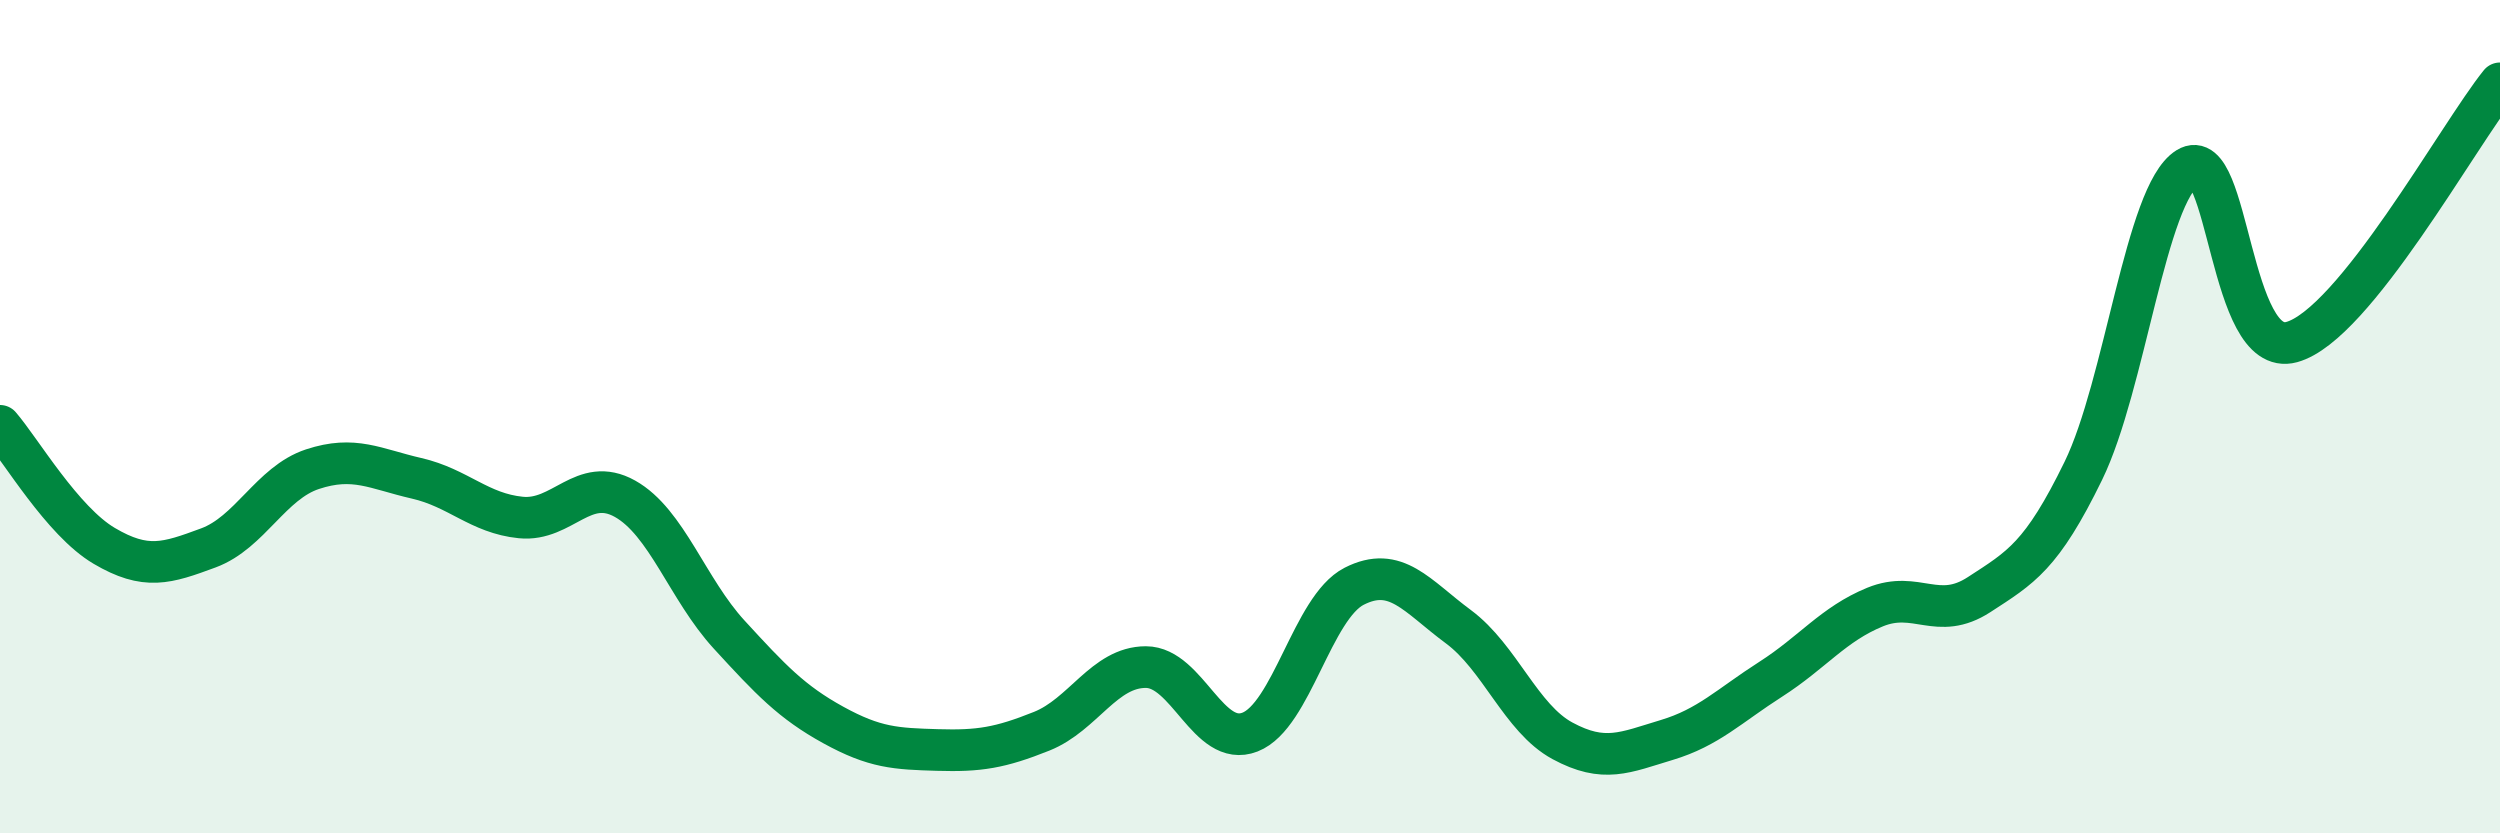
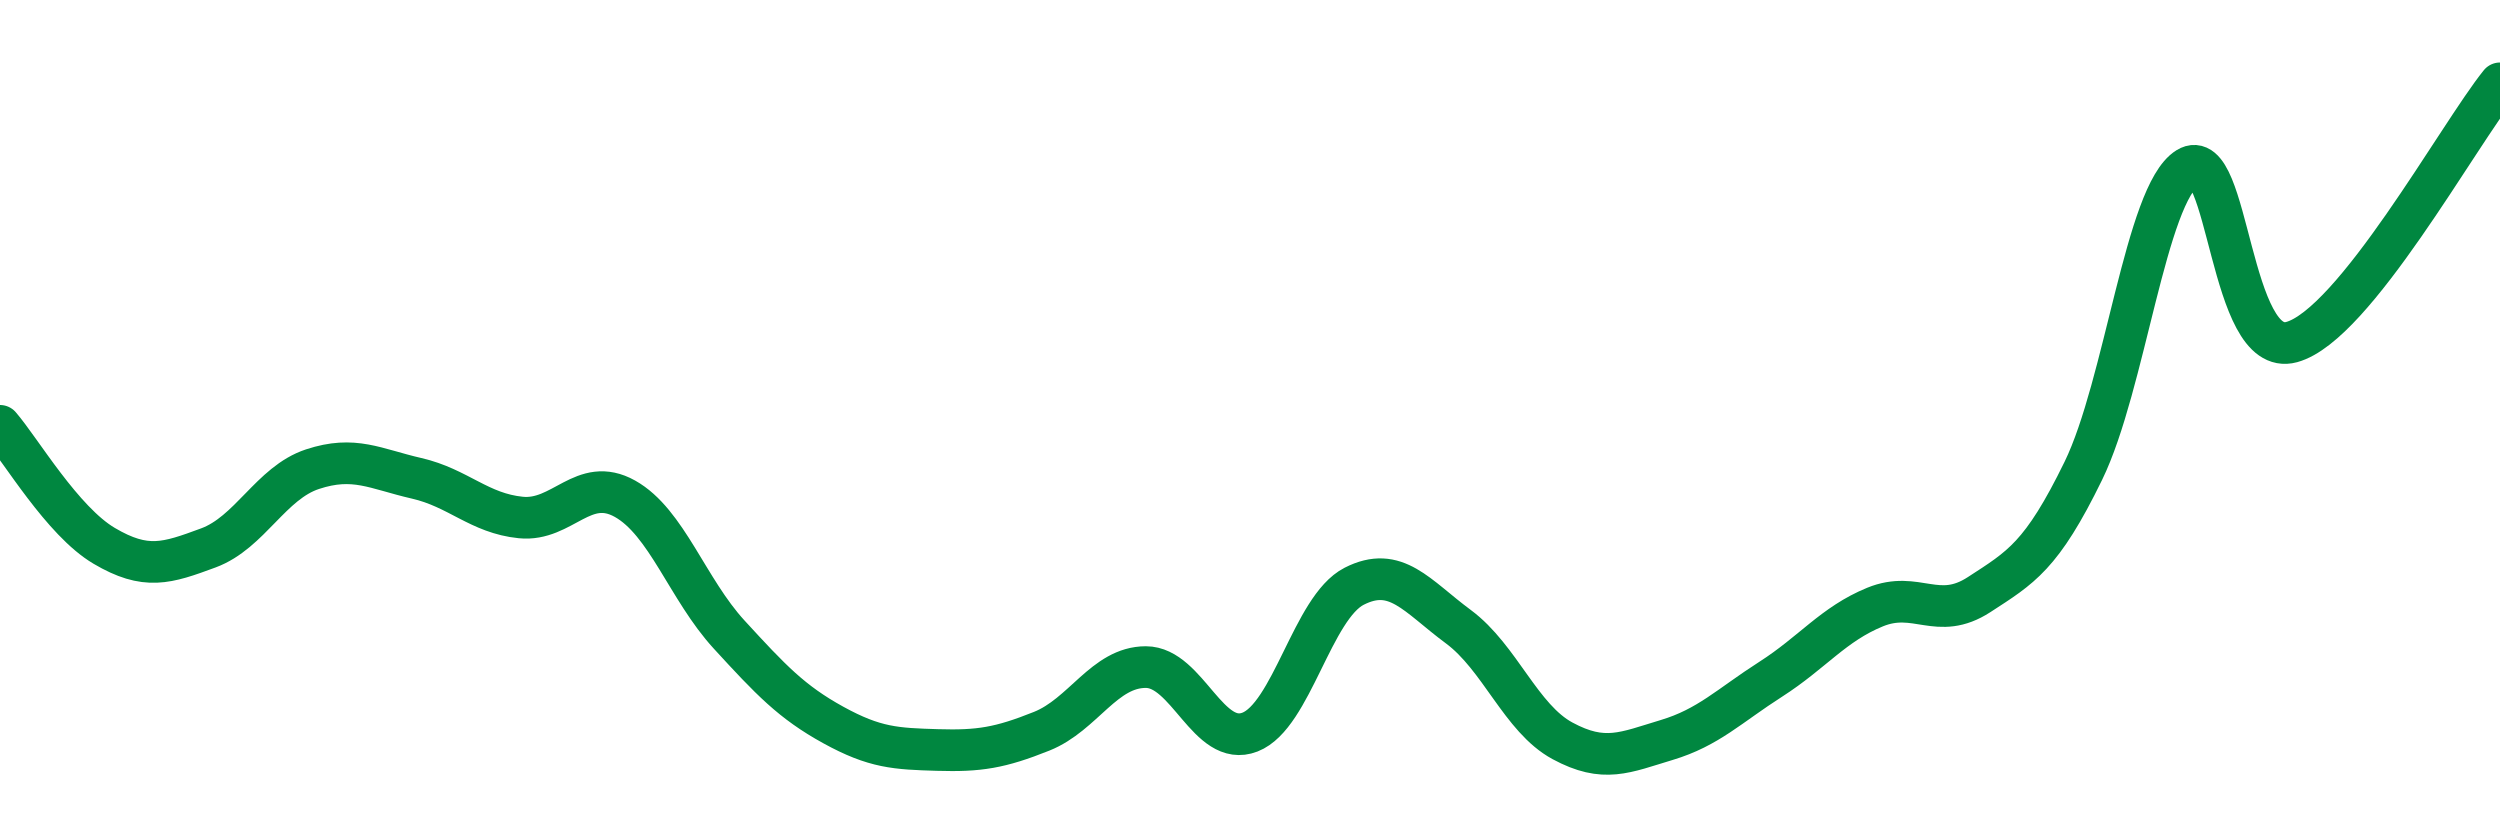
<svg xmlns="http://www.w3.org/2000/svg" width="60" height="20" viewBox="0 0 60 20">
-   <path d="M 0,10.22 C 0.5,10.8 1.5,12.51 2.5,13.1 C 3.5,13.69 4,13.52 5,13.15 C 6,12.78 6.5,11.59 7.5,11.26 C 8.5,10.93 9,11.25 10,11.48 C 11,11.71 11.5,12.32 12.5,12.42 C 13.5,12.52 14,11.41 15,11.97 C 16,12.53 16.5,14.14 17.5,15.23 C 18.5,16.32 19,16.85 20,17.4 C 21,17.95 21.5,17.97 22.5,18 C 23.5,18.03 24,17.95 25,17.55 C 26,17.15 26.5,16.01 27.5,16.01 C 28.5,16.01 29,17.96 30,17.57 C 31,17.18 31.5,14.58 32.5,14.07 C 33.5,13.56 34,14.3 35,15.04 C 36,15.78 36.5,17.24 37.5,17.78 C 38.5,18.32 39,18.06 40,17.76 C 41,17.46 41.5,16.94 42.5,16.3 C 43.5,15.66 44,14.98 45,14.57 C 46,14.16 46.5,14.92 47.5,14.27 C 48.5,13.62 49,13.35 50,11.3 C 51,9.25 51.5,4.65 52.5,4.03 C 53.5,3.41 53.5,8.62 55,8.21 C 56.5,7.8 59,3.24 60,2L60 20L0 20Z" fill="#008740" opacity="0.1" stroke-linecap="round" stroke-linejoin="round" />
  <path d="M 0,10.22 C 0.5,10.8 1.5,12.51 2.5,13.1 C 3.5,13.69 4,13.52 5,13.15 C 6,12.78 6.5,11.59 7.5,11.26 C 8.5,10.93 9,11.25 10,11.48 C 11,11.71 11.5,12.32 12.5,12.42 C 13.5,12.52 14,11.41 15,11.97 C 16,12.53 16.5,14.14 17.5,15.23 C 18.5,16.32 19,16.85 20,17.4 C 21,17.95 21.5,17.97 22.5,18 C 23.5,18.03 24,17.95 25,17.55 C 26,17.15 26.5,16.01 27.5,16.01 C 28.5,16.01 29,17.96 30,17.57 C 31,17.18 31.5,14.58 32.5,14.07 C 33.5,13.56 34,14.3 35,15.04 C 36,15.78 36.5,17.24 37.5,17.78 C 38.5,18.32 39,18.06 40,17.76 C 41,17.46 41.5,16.94 42.5,16.3 C 43.5,15.66 44,14.98 45,14.57 C 46,14.16 46.5,14.92 47.5,14.27 C 48.5,13.62 49,13.35 50,11.3 C 51,9.25 51.5,4.65 52.5,4.03 C 53.5,3.41 53.5,8.62 55,8.21 C 56.5,7.8 59,3.24 60,2" stroke="#008740" stroke-width="1" fill="none" stroke-linecap="round" stroke-linejoin="round" />
</svg>